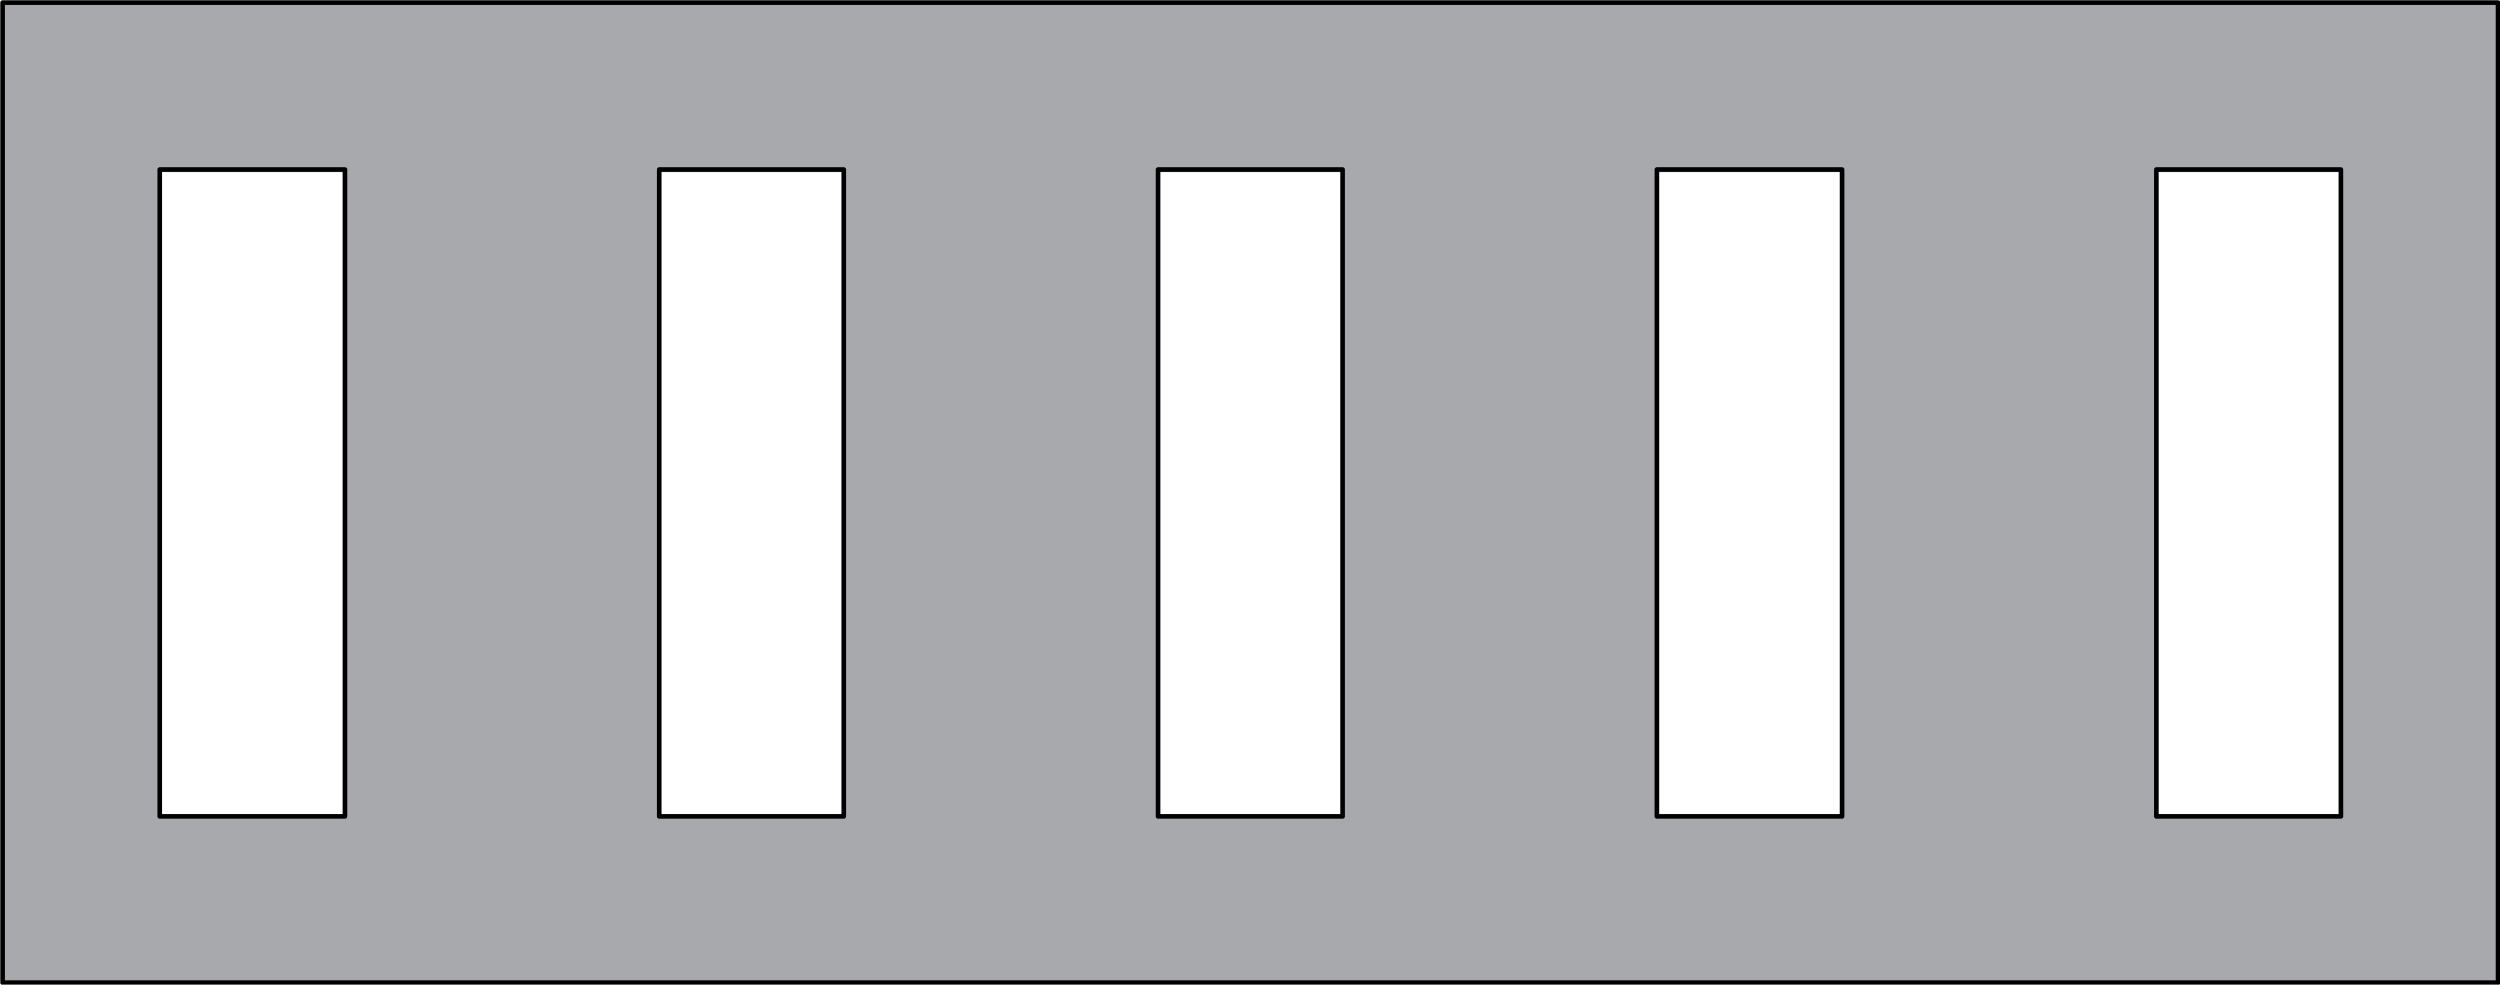
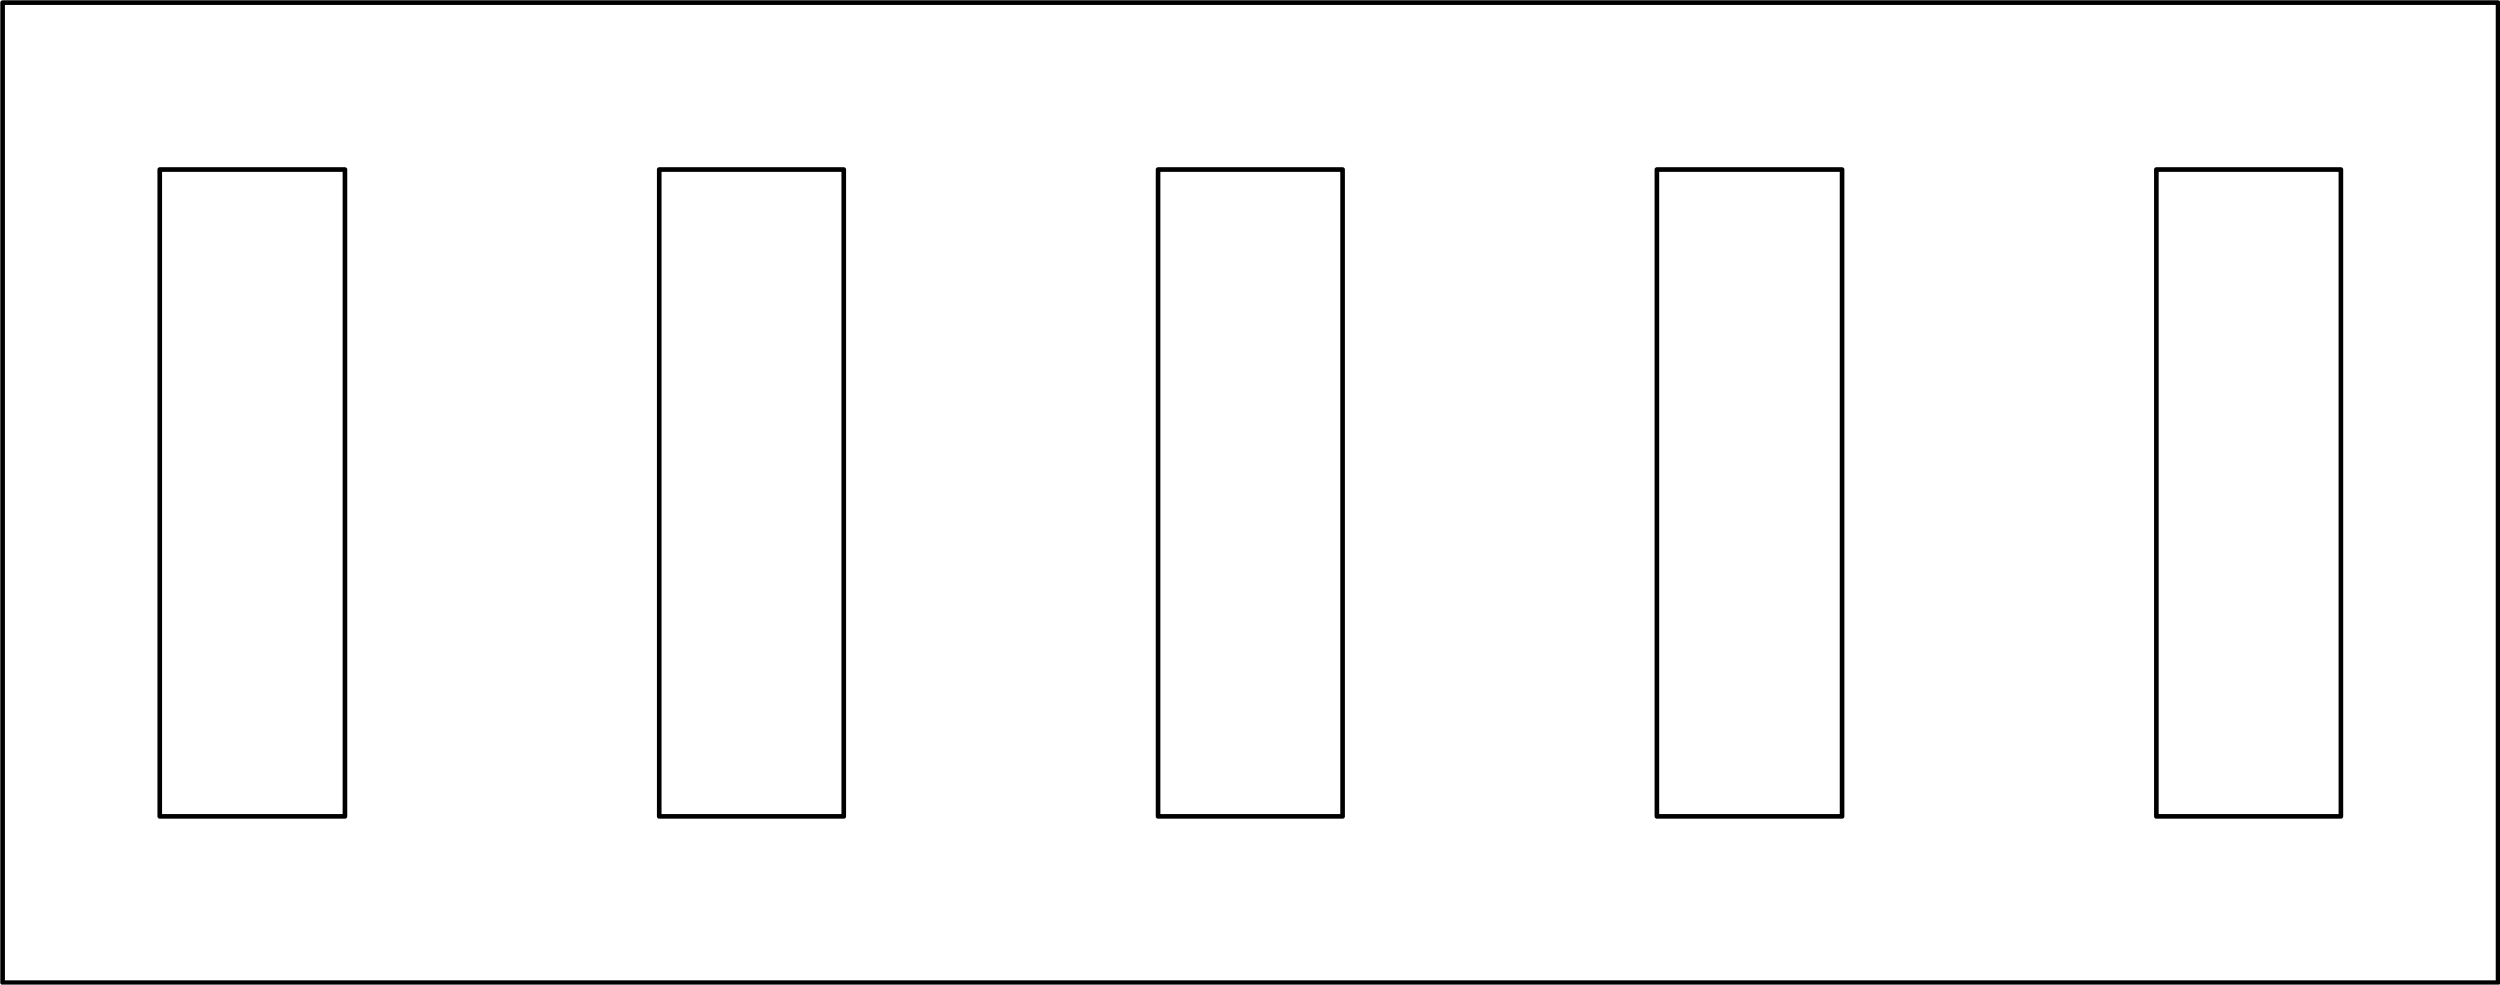
<svg xmlns="http://www.w3.org/2000/svg" version="1.1" id="Layer_1" x="0px" y="0px" viewBox="0 0 383.4 151" style="enable-background:new 0 0 383.4 151;" xml:space="preserve">
  <style type="text/css">
	.st0{fill:#A7A9AC;}
	.st1{fill:none;stroke:#000000;stroke-width:0.709;stroke-linecap:round;stroke-linejoin:round;stroke-miterlimit:10;}
</style>
  <g>
    <g>
-       <path class="st0" d="M383.9,0.5H0.5v150.2h383.4V0.5z M24.3,125.3V26.4h28.6v98.9H24.3z M101,125.3V26.4h28.6v98.9H101z     M177.5,125.3V26.4h28.6v98.9H177.5z M254.1,125.3V26.4h28.6v98.9H254.1z M330.6,125.3V26.4h28.6v98.9H330.6z" />
-     </g>
+       </g>
  </g>
  <path class="st1" d="M0.4,0.4v150.3 M101.1,26v99.2 M129.4,26h-28.3 M129.4,125.2V26 M101.1,125.2h28.3 M24.5,26v99.2 M52.9,26H24.5   M52.9,125.2V26 M24.5,125.2h28.4 M0.4,150.7h382.7 M383.1,150.7V0.4 M383.1,0.4H0.4 M177.6,26v99.2 M205.9,26h-28.3 M205.9,125.2  V26 M177.6,125.2h28.3 M254.1,26v99.2 M282.5,26h-28.4 M282.5,125.2V26 M254.1,125.2h28.4 M330.7,26v99.2 M359,26h-28.3 M359,125.2  V26 M330.7,125.2H359" />
</svg>